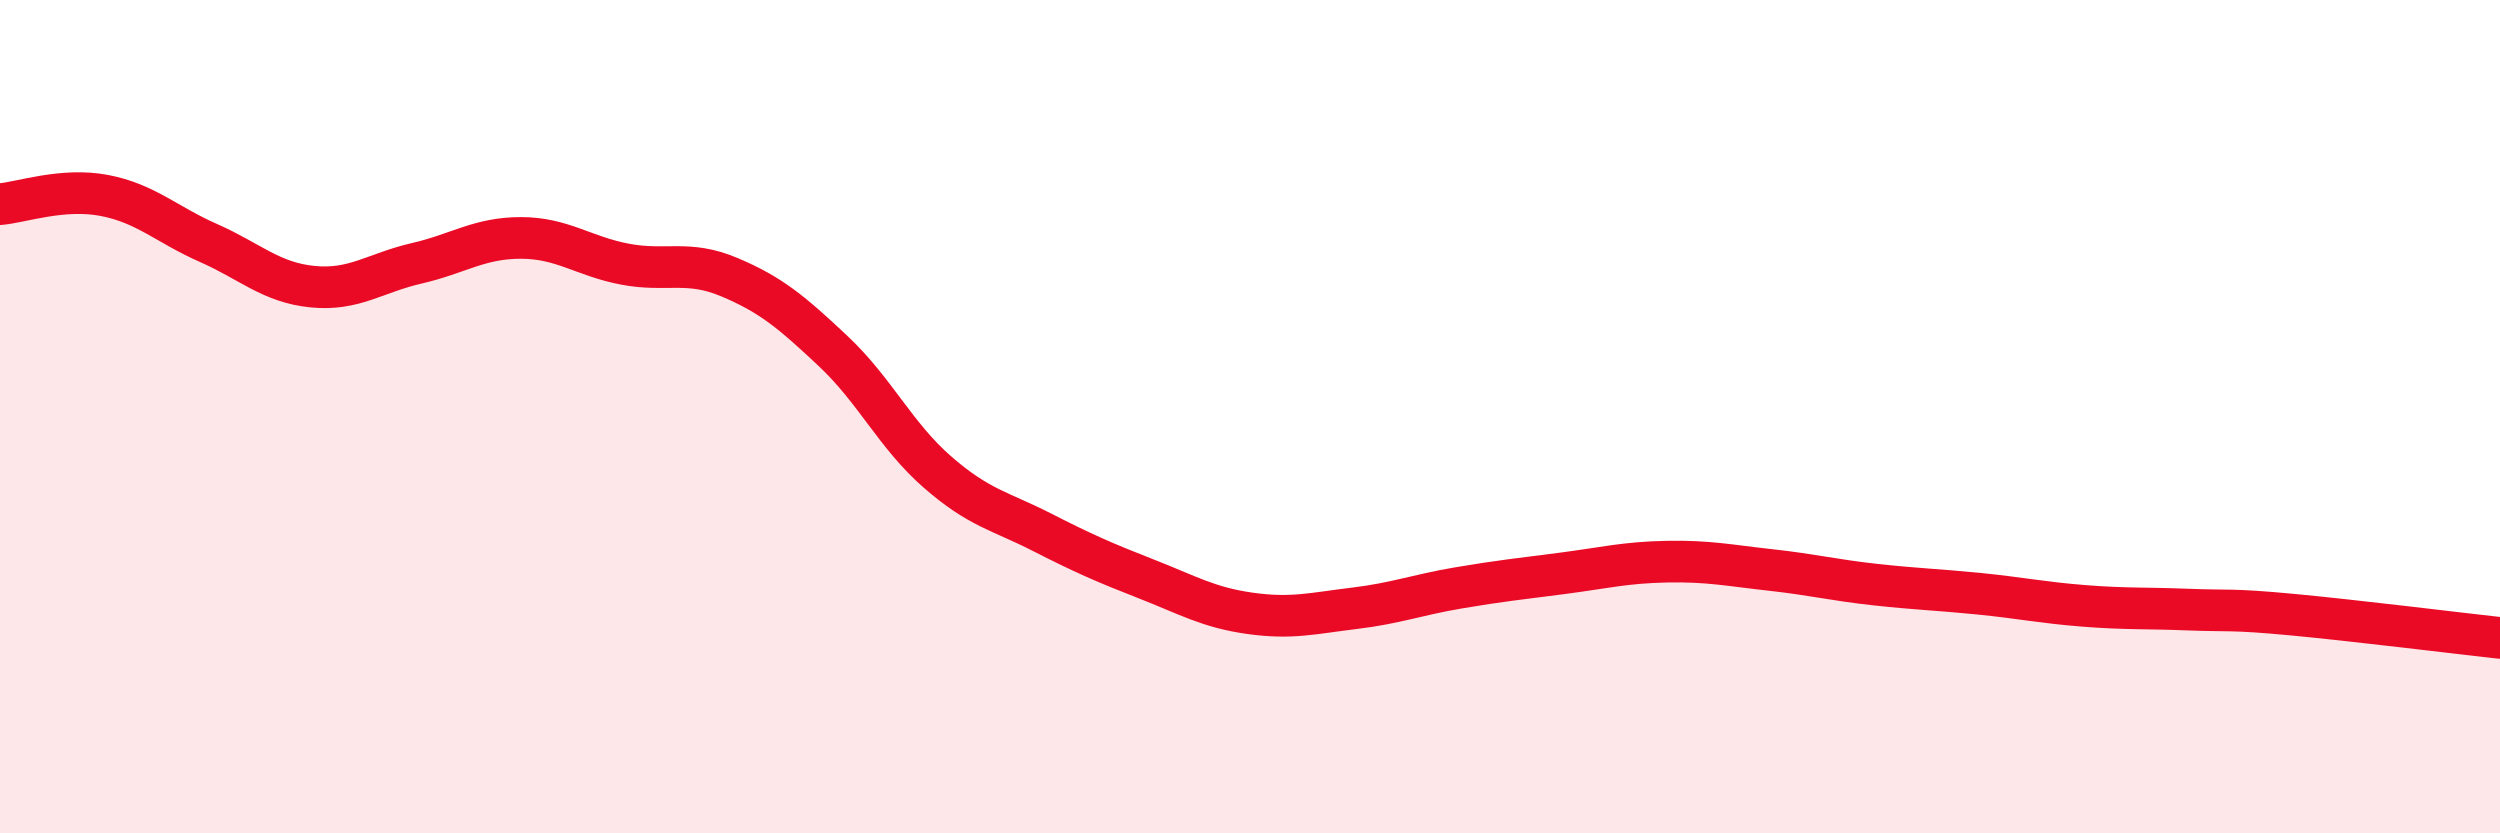
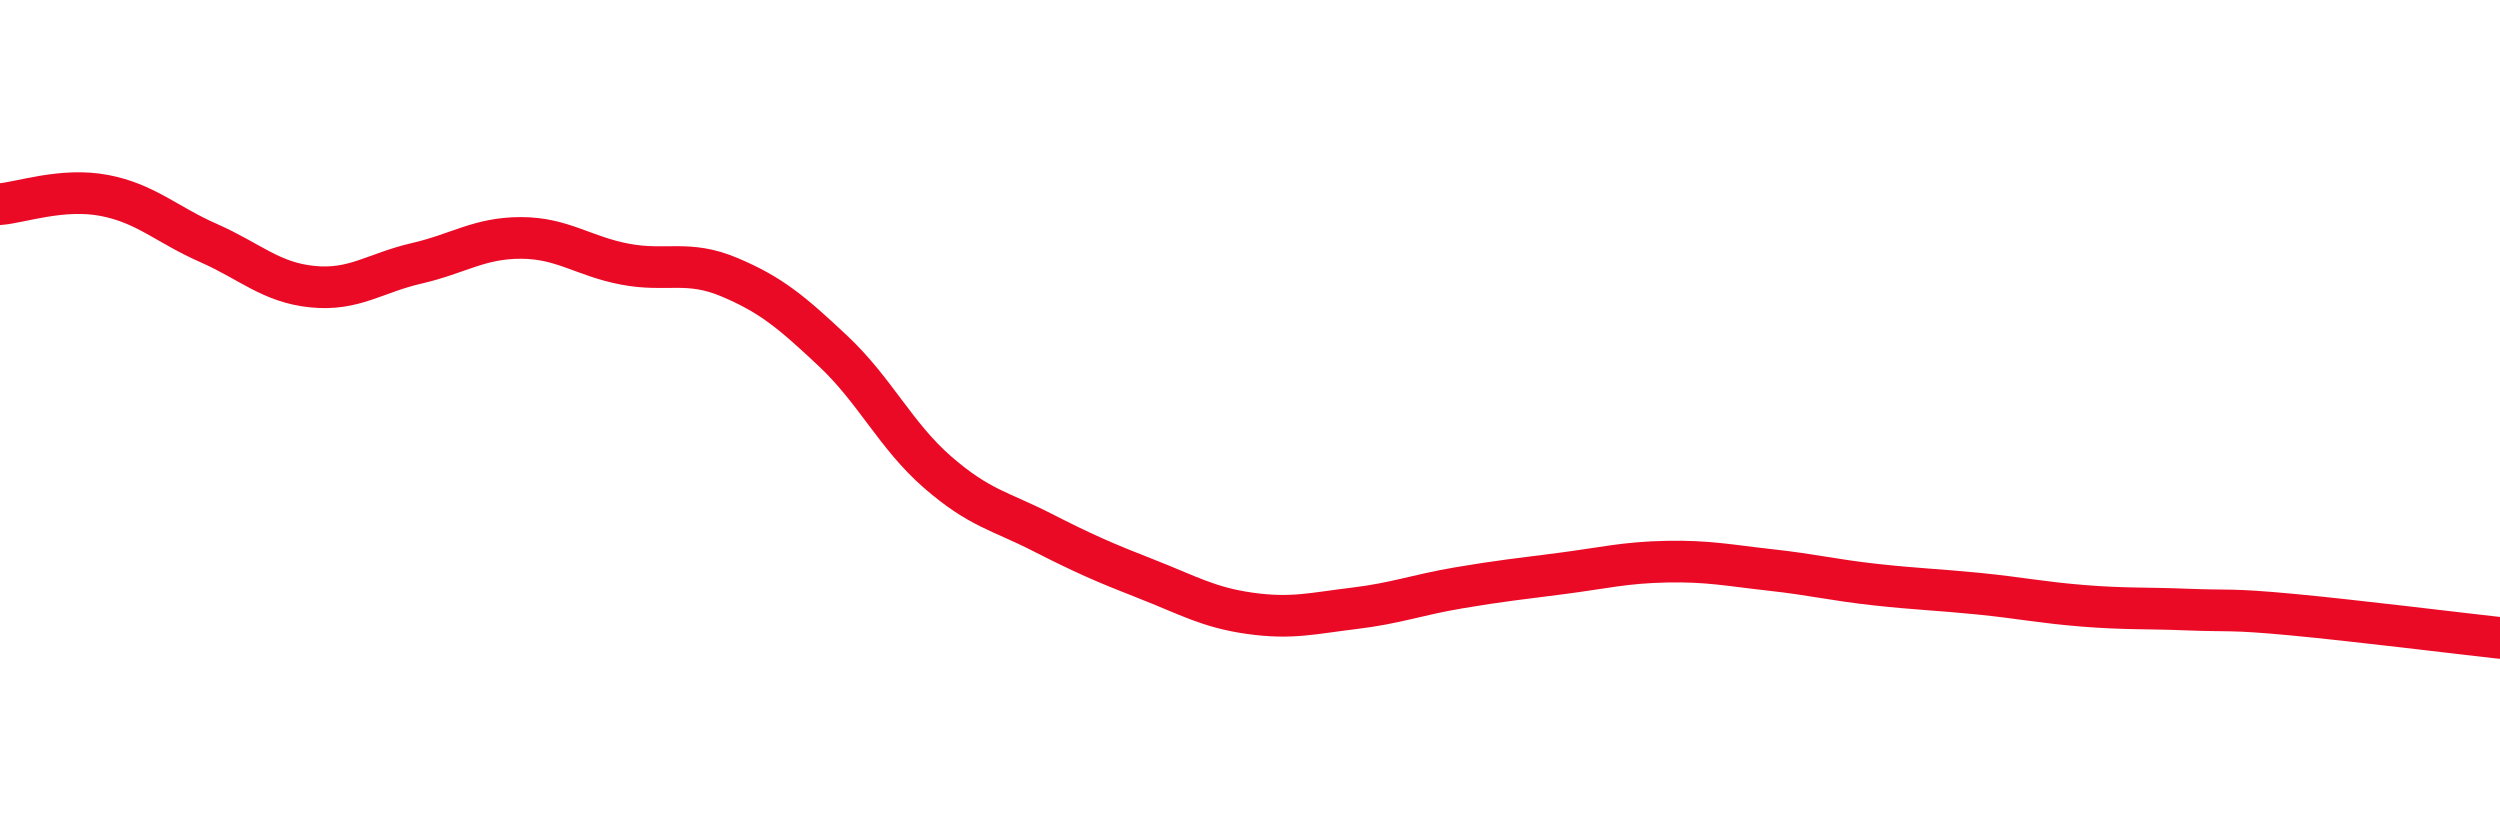
<svg xmlns="http://www.w3.org/2000/svg" width="60" height="20" viewBox="0 0 60 20">
-   <path d="M 0,4.9 C 0.5,4.86 1.5,4.5 2.5,4.69 C 3.5,4.88 4,5.39 5,5.83 C 6,6.27 6.5,6.78 7.5,6.88 C 8.5,6.98 9,6.55 10,6.32 C 11,6.09 11.5,5.71 12.5,5.71 C 13.5,5.71 14,6.15 15,6.34 C 16,6.53 16.5,6.23 17.5,6.65 C 18.5,7.07 19,7.49 20,8.43 C 21,9.37 21.5,10.46 22.5,11.33 C 23.5,12.2 24,12.26 25,12.77 C 26,13.28 26.5,13.5 27.5,13.89 C 28.5,14.28 29,14.58 30,14.72 C 31,14.86 31.5,14.72 32.5,14.6 C 33.5,14.48 34,14.28 35,14.11 C 36,13.94 36.5,13.89 37.5,13.76 C 38.5,13.63 39,13.5 40,13.48 C 41,13.46 41.5,13.57 42.5,13.68 C 43.5,13.79 44,13.92 45,14.03 C 46,14.14 46.5,14.15 47.5,14.25 C 48.5,14.35 49,14.46 50,14.54 C 51,14.62 51.5,14.59 52.5,14.63 C 53.5,14.67 53.5,14.61 55,14.75 C 56.5,14.89 59,15.2 60,15.31L60 20L0 20Z" fill="#EB0A25" opacity="0.1" stroke-linecap="round" stroke-linejoin="round" />
  <path d="M 0,4.9 C 0.5,4.86 1.5,4.5 2.5,4.69 C 3.5,4.88 4,5.39 5,5.83 C 6,6.27 6.5,6.78 7.5,6.88 C 8.5,6.98 9,6.55 10,6.32 C 11,6.09 11.5,5.71 12.5,5.71 C 13.5,5.71 14,6.15 15,6.34 C 16,6.53 16.5,6.23 17.5,6.65 C 18.5,7.07 19,7.49 20,8.43 C 21,9.37 21.5,10.46 22.5,11.33 C 23.5,12.2 24,12.26 25,12.77 C 26,13.28 26.5,13.5 27.5,13.89 C 28.5,14.28 29,14.58 30,14.72 C 31,14.86 31.5,14.72 32.5,14.6 C 33.5,14.48 34,14.28 35,14.11 C 36,13.94 36.5,13.89 37.5,13.76 C 38.5,13.63 39,13.5 40,13.48 C 41,13.46 41.5,13.57 42.5,13.68 C 43.5,13.79 44,13.92 45,14.03 C 46,14.14 46.5,14.15 47.5,14.25 C 48.5,14.35 49,14.46 50,14.54 C 51,14.62 51.5,14.59 52.5,14.63 C 53.5,14.67 53.5,14.61 55,14.75 C 56.5,14.89 59,15.2 60,15.31" stroke="#EB0A25" stroke-width="1" fill="none" stroke-linecap="round" stroke-linejoin="round" />
</svg>